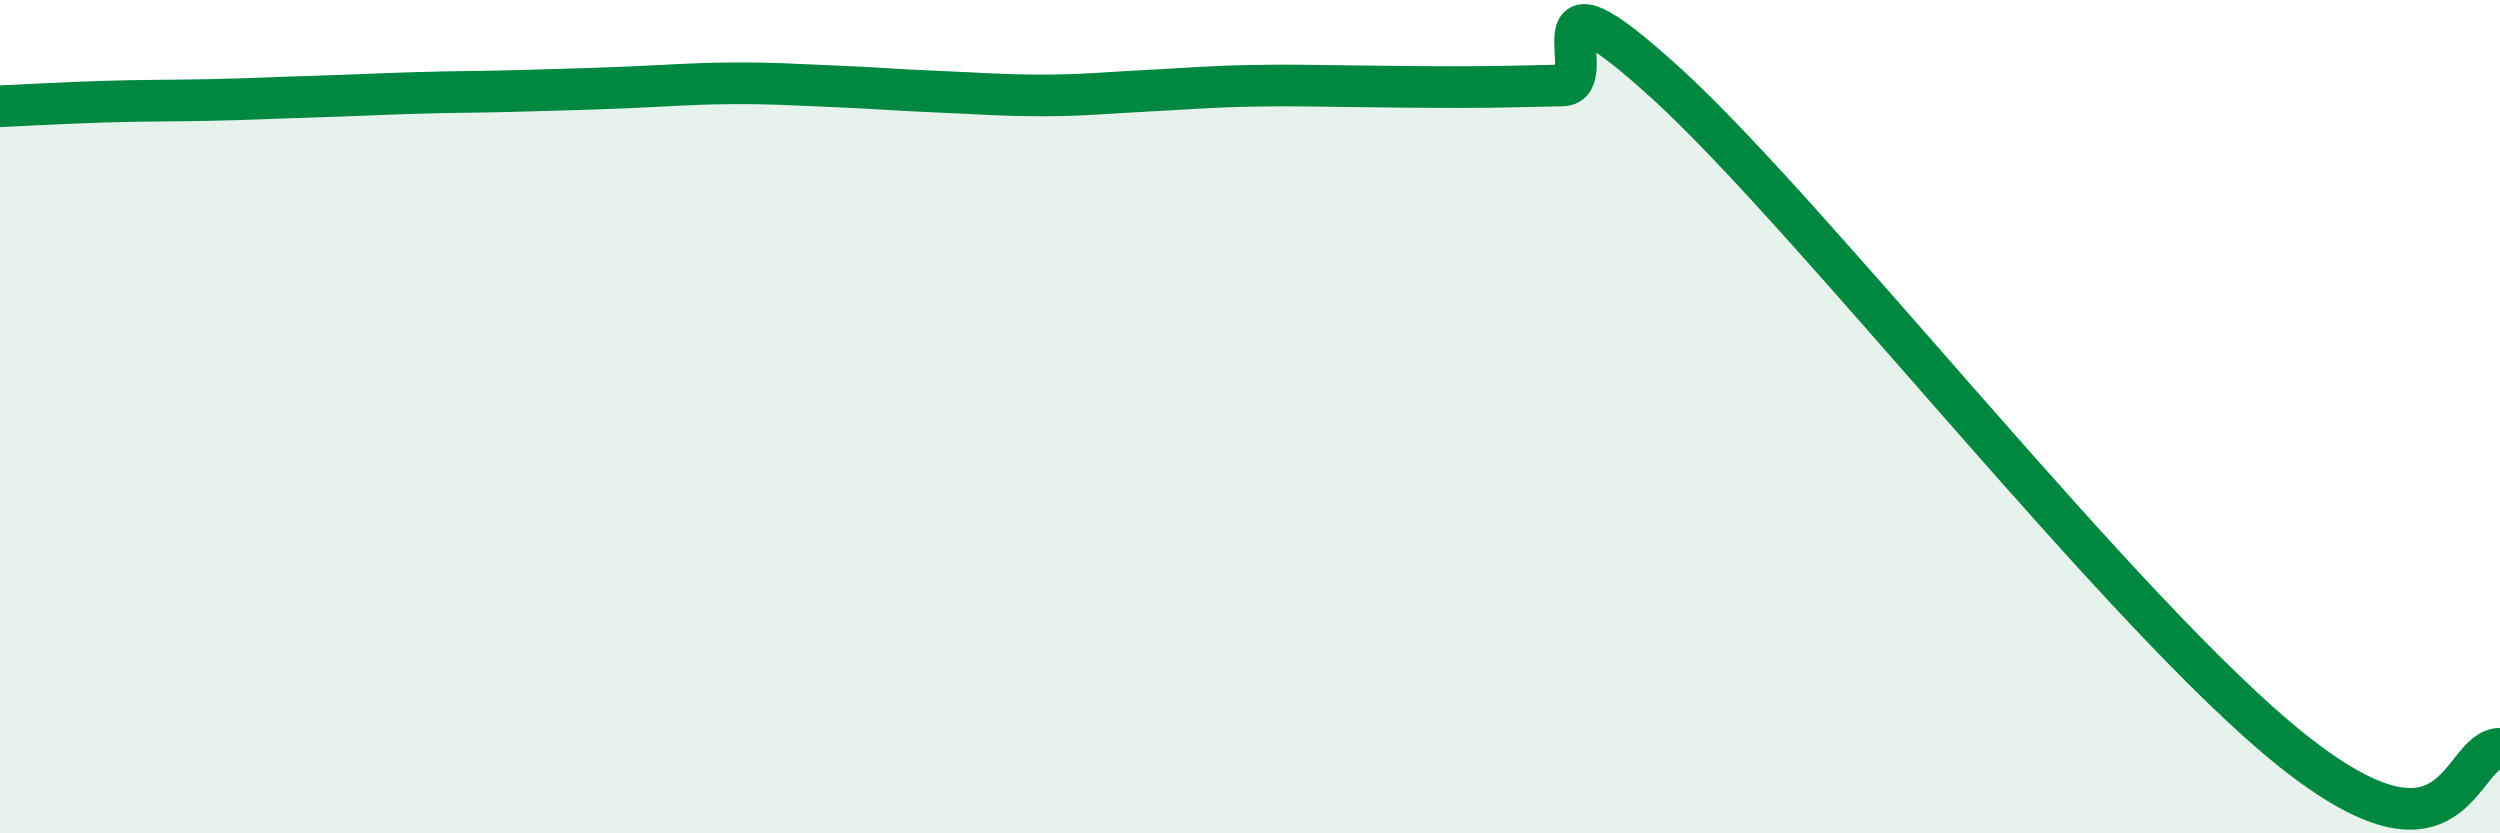
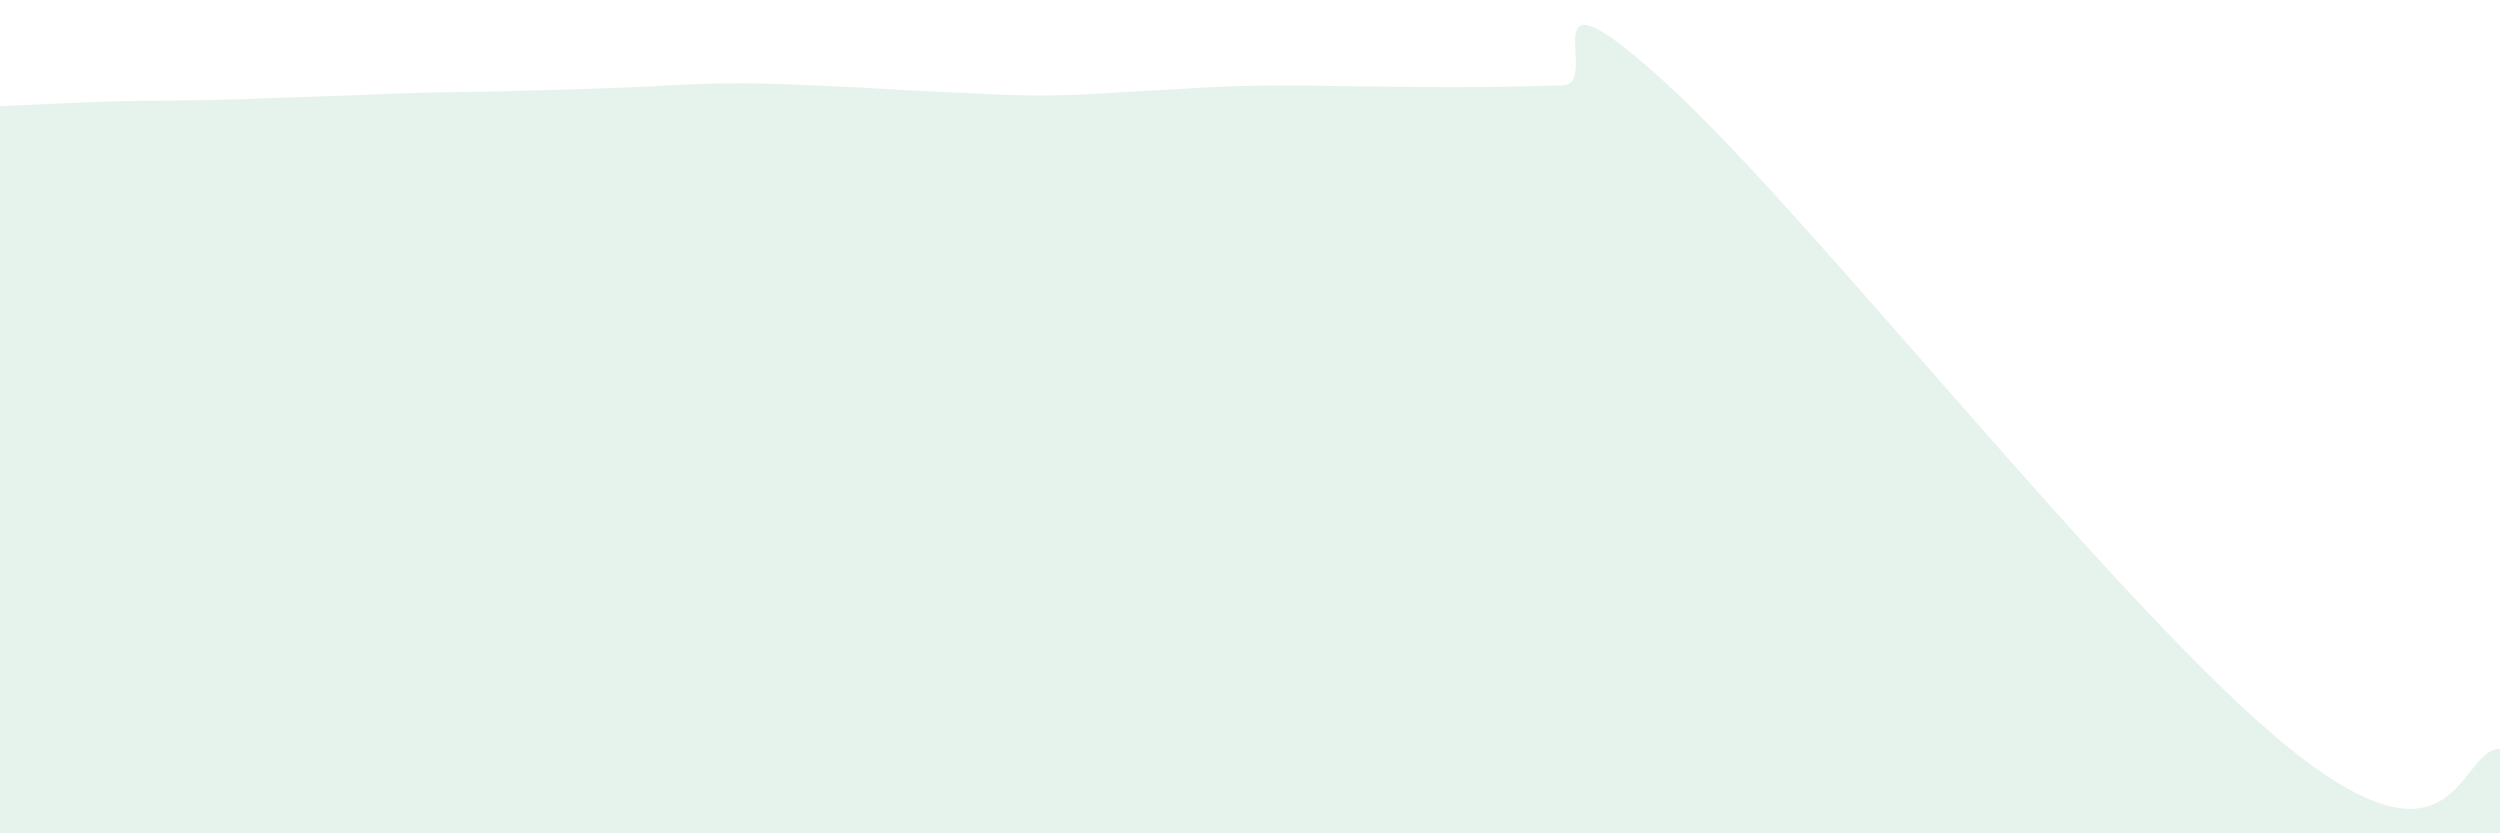
<svg xmlns="http://www.w3.org/2000/svg" width="60" height="20" viewBox="0 0 60 20">
  <path d="M 0,2.55 C 0.5,2.53 1.5,2.47 2.5,2.44 C 3.5,2.41 4,2.42 5,2.4 C 6,2.38 6.5,2.35 7.5,2.32 C 8.5,2.29 9,2.26 10,2.23 C 11,2.2 11.5,2.21 12.5,2.18 C 13.5,2.15 14,2.14 15,2.1 C 16,2.06 16.5,2.01 17.5,2 C 18.5,1.99 19,2.03 20,2.07 C 21,2.11 21.5,2.16 22.5,2.2 C 23.5,2.24 24,2.29 25,2.29 C 26,2.29 26.5,2.23 27.5,2.18 C 28.5,2.13 29,2.08 30,2.06 C 31,2.04 31.5,2.06 32.5,2.07 C 33.5,2.08 34,2.09 35,2.09 C 36,2.09 36.5,2.07 37.5,2.05 C 38.5,2.03 36.5,-1.18 40,2.01 C 43.5,5.2 51,14.81 55,18 C 59,21.19 59,17.98 60,17.97L60 20L0 20Z" fill="#008740" opacity="0.1" stroke-linecap="round" stroke-linejoin="round" />
-   <path d="M 0,2.55 C 0.5,2.53 1.5,2.47 2.5,2.44 C 3.5,2.41 4,2.42 5,2.4 C 6,2.38 6.5,2.35 7.5,2.32 C 8.5,2.29 9,2.26 10,2.23 C 11,2.2 11.5,2.21 12.5,2.18 C 13.5,2.15 14,2.14 15,2.1 C 16,2.06 16.5,2.01 17.5,2 C 18.5,1.99 19,2.03 20,2.07 C 21,2.11 21.5,2.16 22.5,2.2 C 23.5,2.24 24,2.29 25,2.29 C 26,2.29 26.5,2.23 27.5,2.18 C 28.5,2.13 29,2.08 30,2.06 C 31,2.04 31.5,2.06 32.5,2.07 C 33.5,2.08 34,2.09 35,2.09 C 36,2.09 36.5,2.07 37.5,2.05 C 38.5,2.03 36.5,-1.18 40,2.01 C 43.5,5.2 51,14.81 55,18 C 59,21.19 59,17.98 60,17.97" stroke="#008740" stroke-width="1" fill="none" stroke-linecap="round" stroke-linejoin="round" />
</svg>